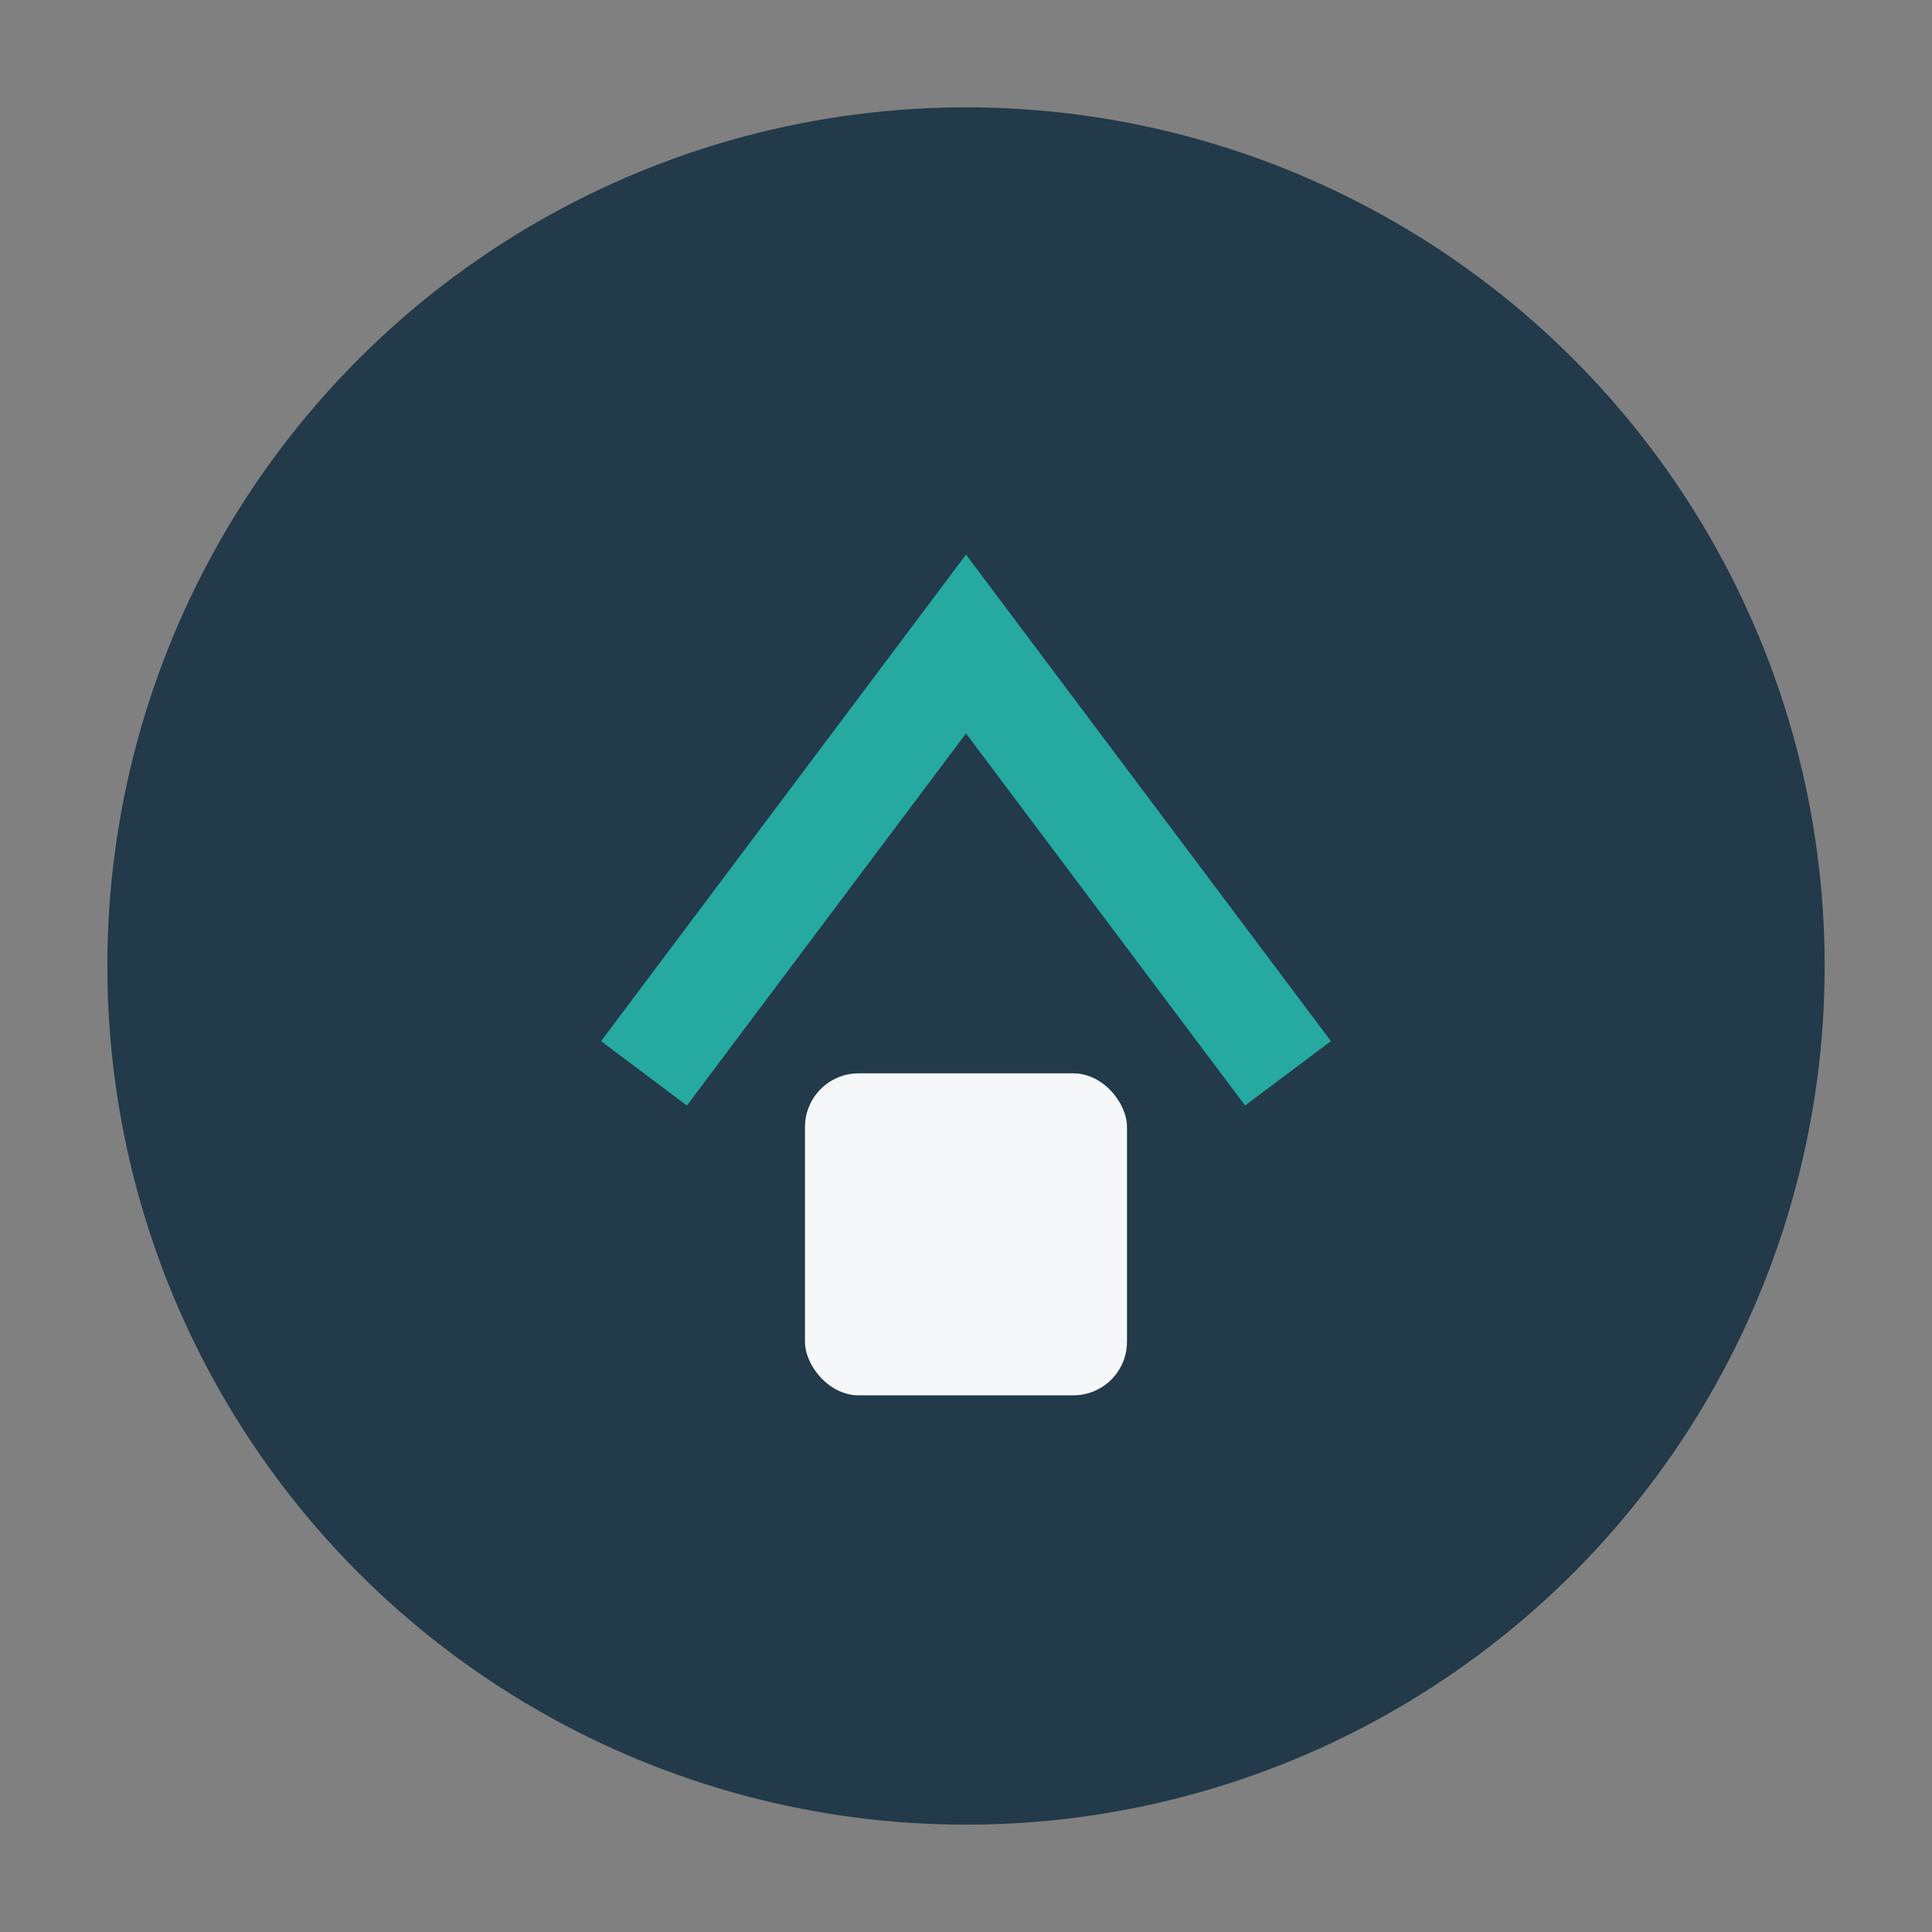
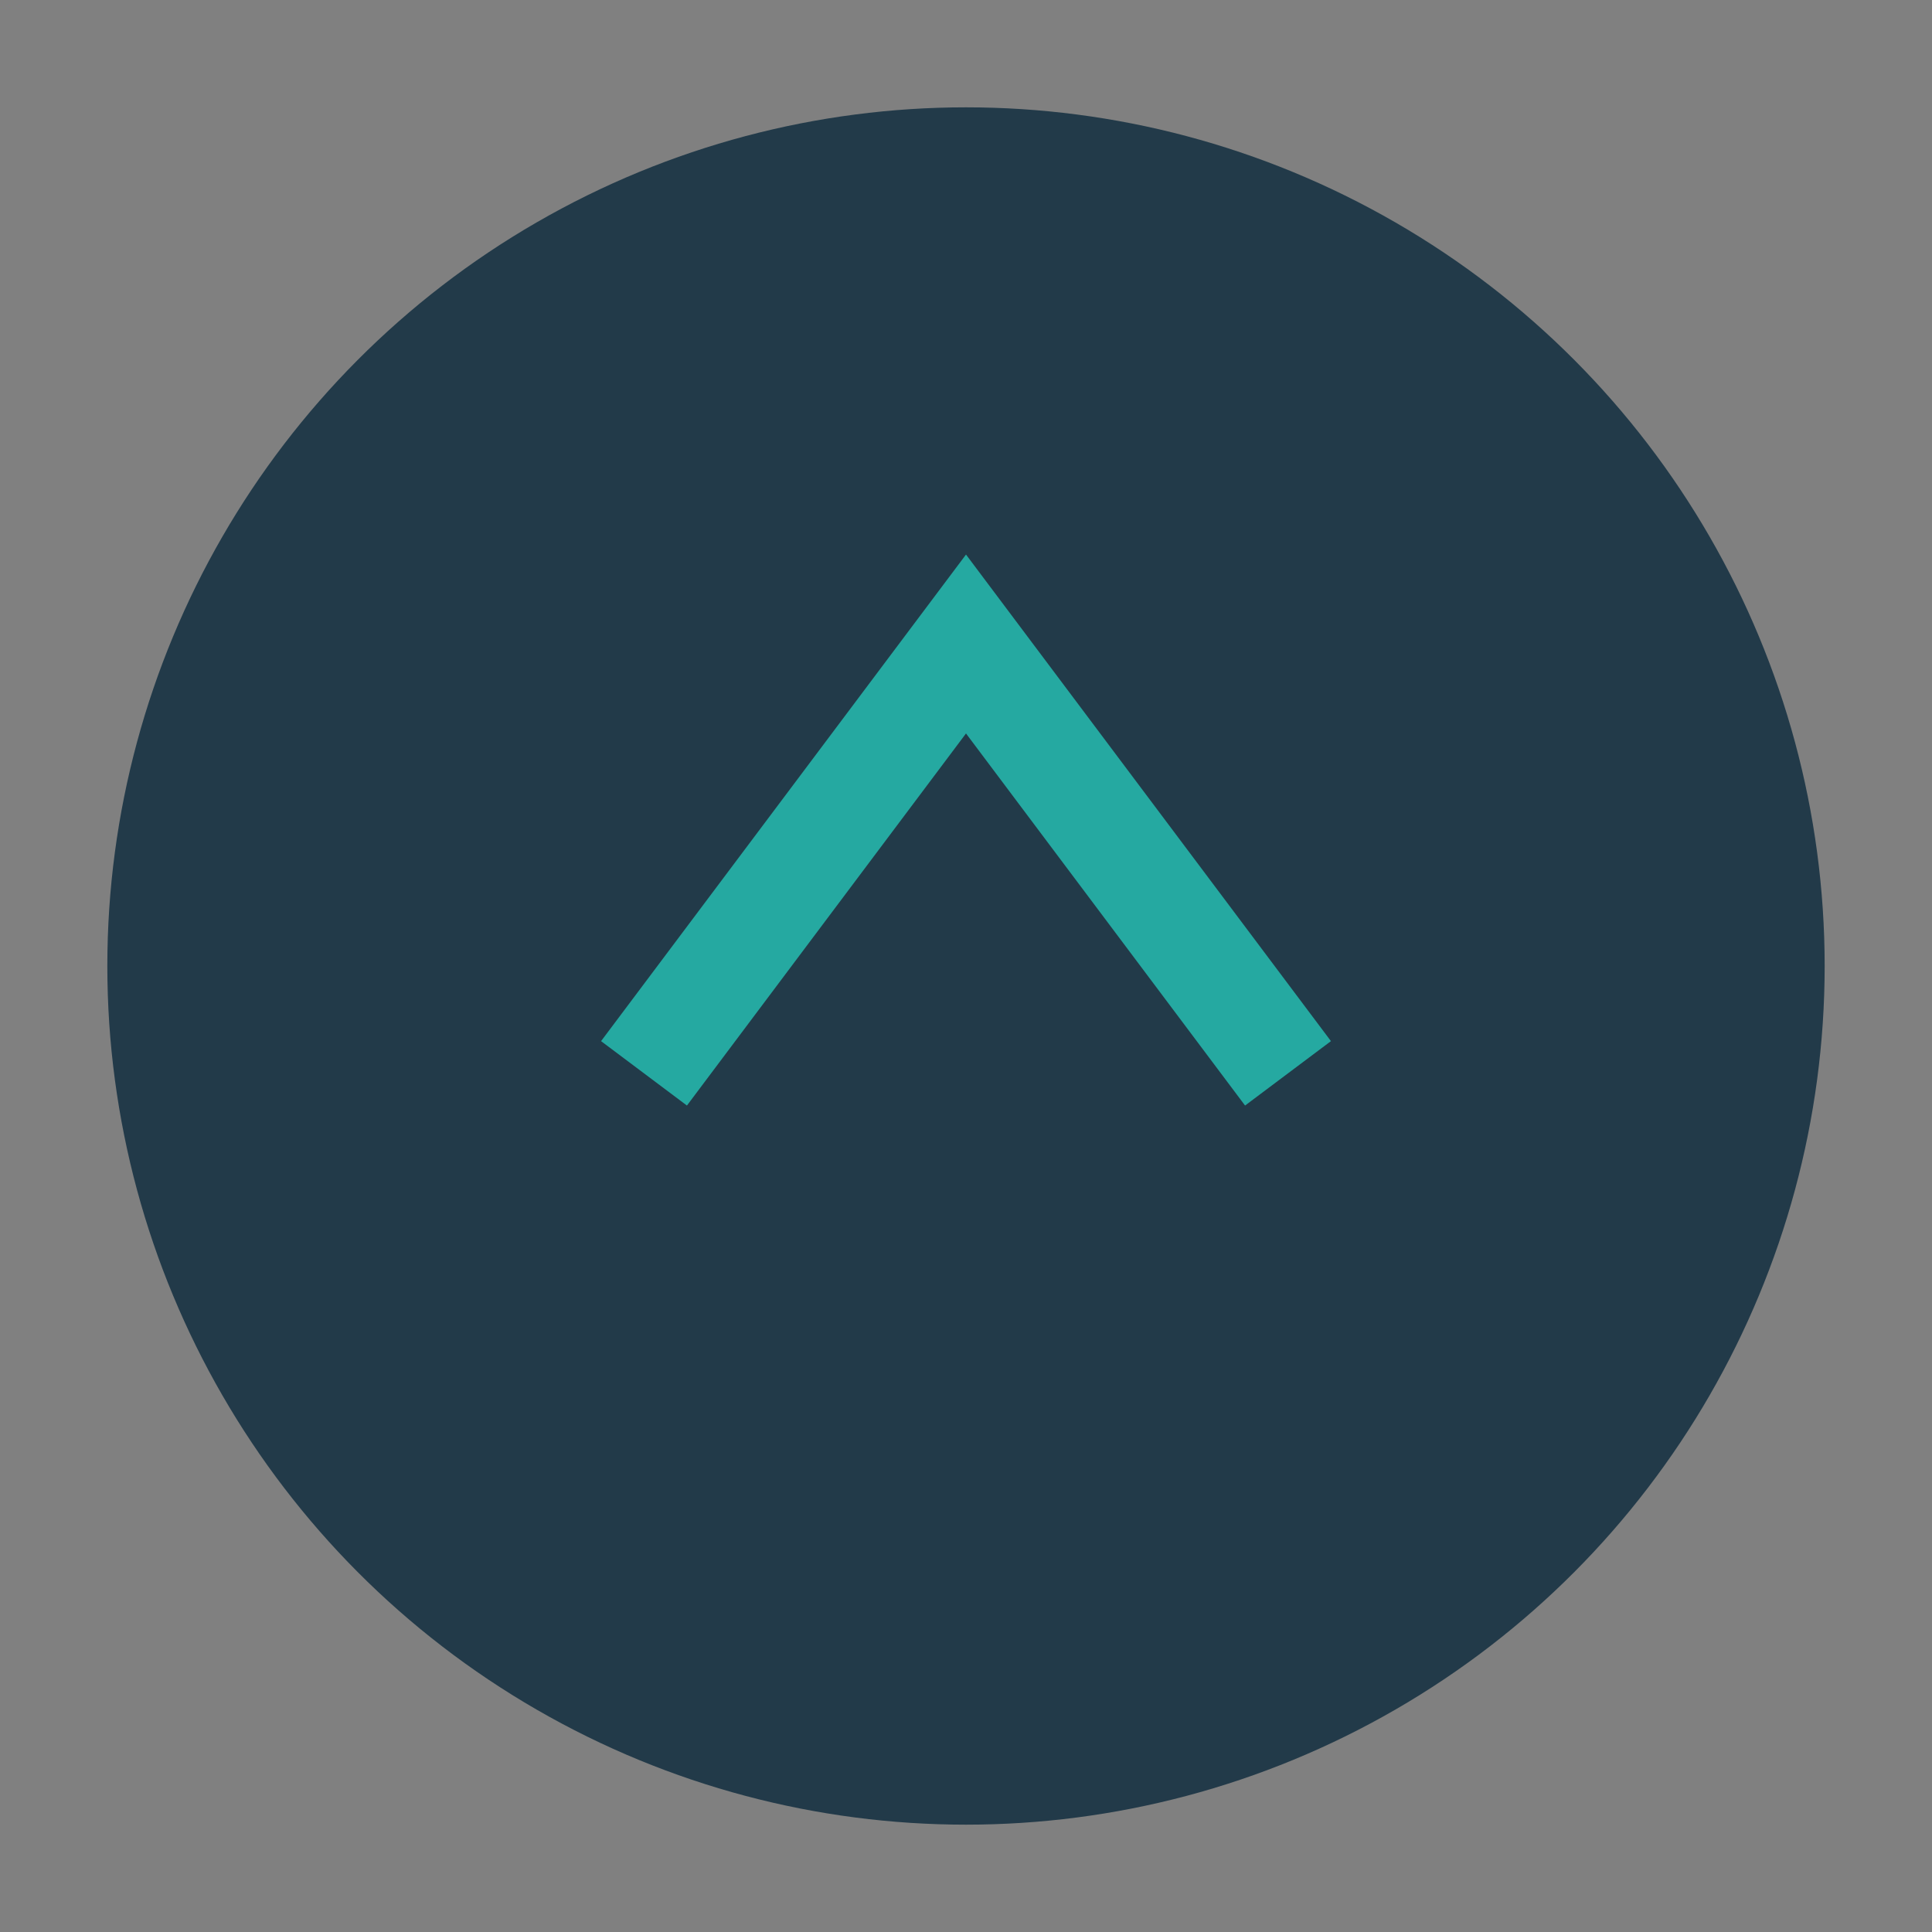
<svg xmlns="http://www.w3.org/2000/svg" width="36" height="36" viewBox="0 0 36 36">
  <rect x="0" y="0" width="36" height="36" fill="#808080" stroke="none" />
  <circle cx="18" cy="18" r="16" fill="#223A49" />
  <path d="M12 20l6-8 6 8" fill="none" stroke="#25A9A1" stroke-width="2" />
-   <rect x="15" y="20" width="6" height="6" rx="1" fill="#F6F7F9" />
</svg>